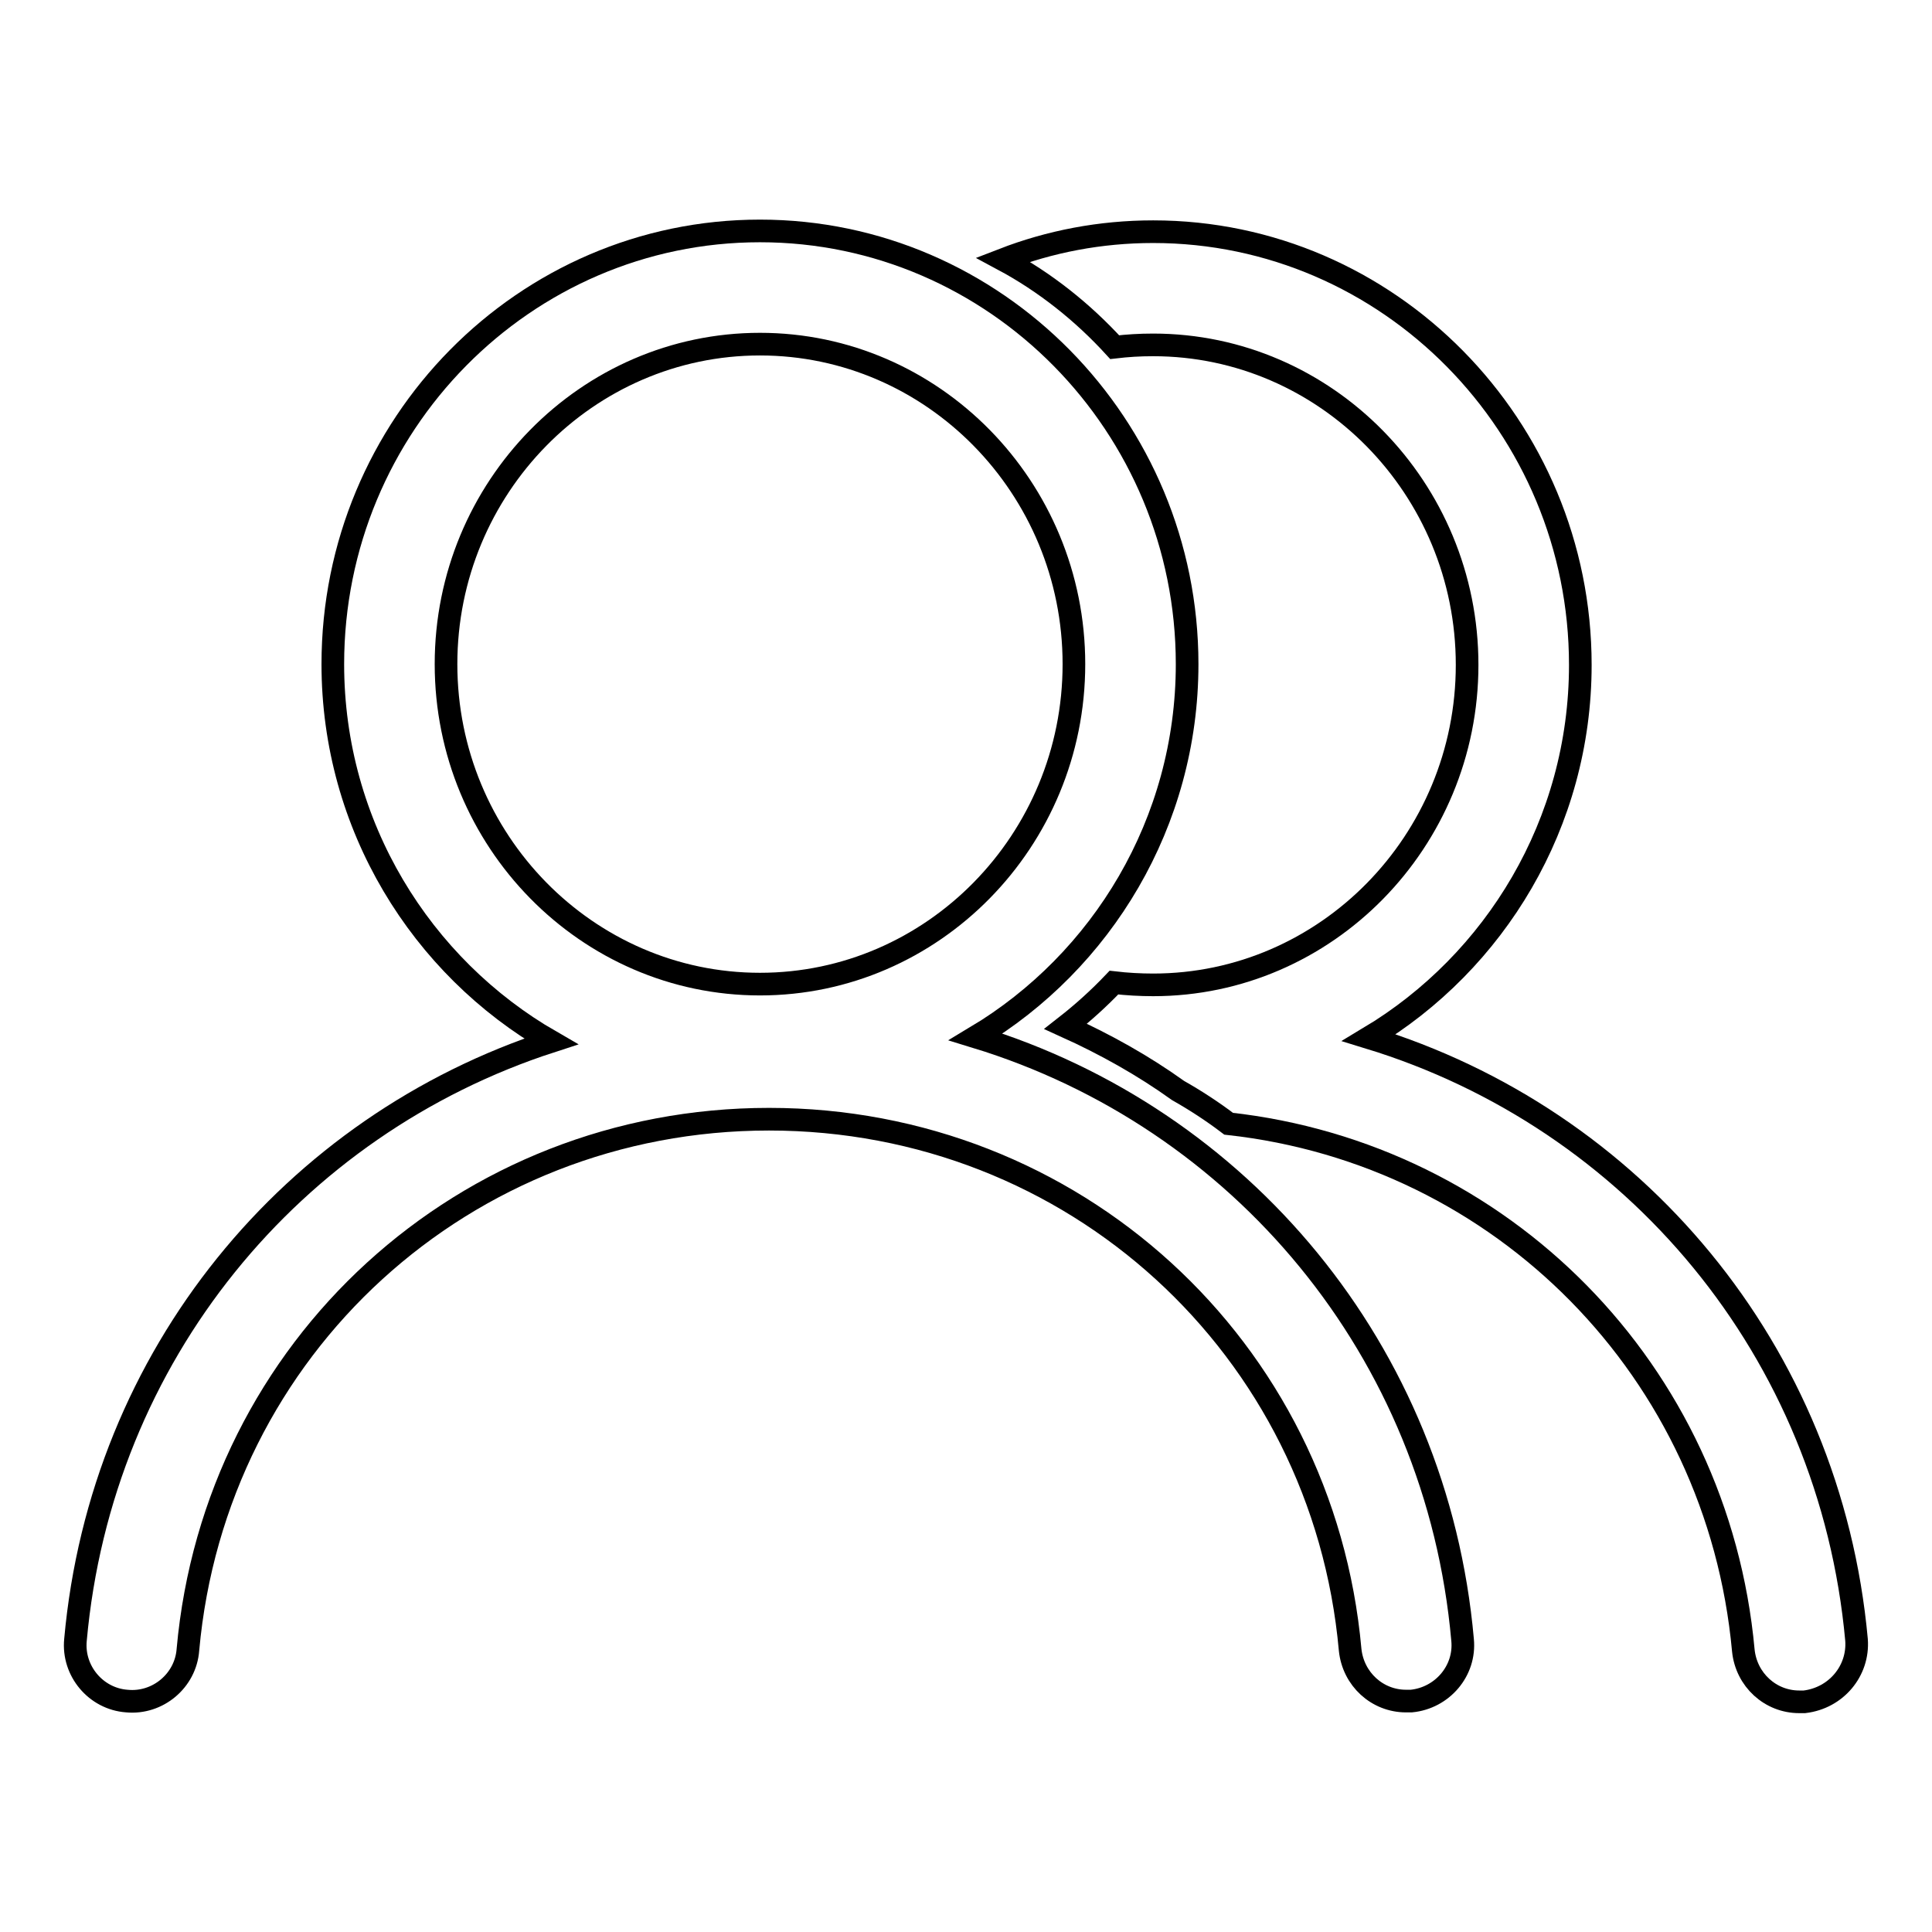
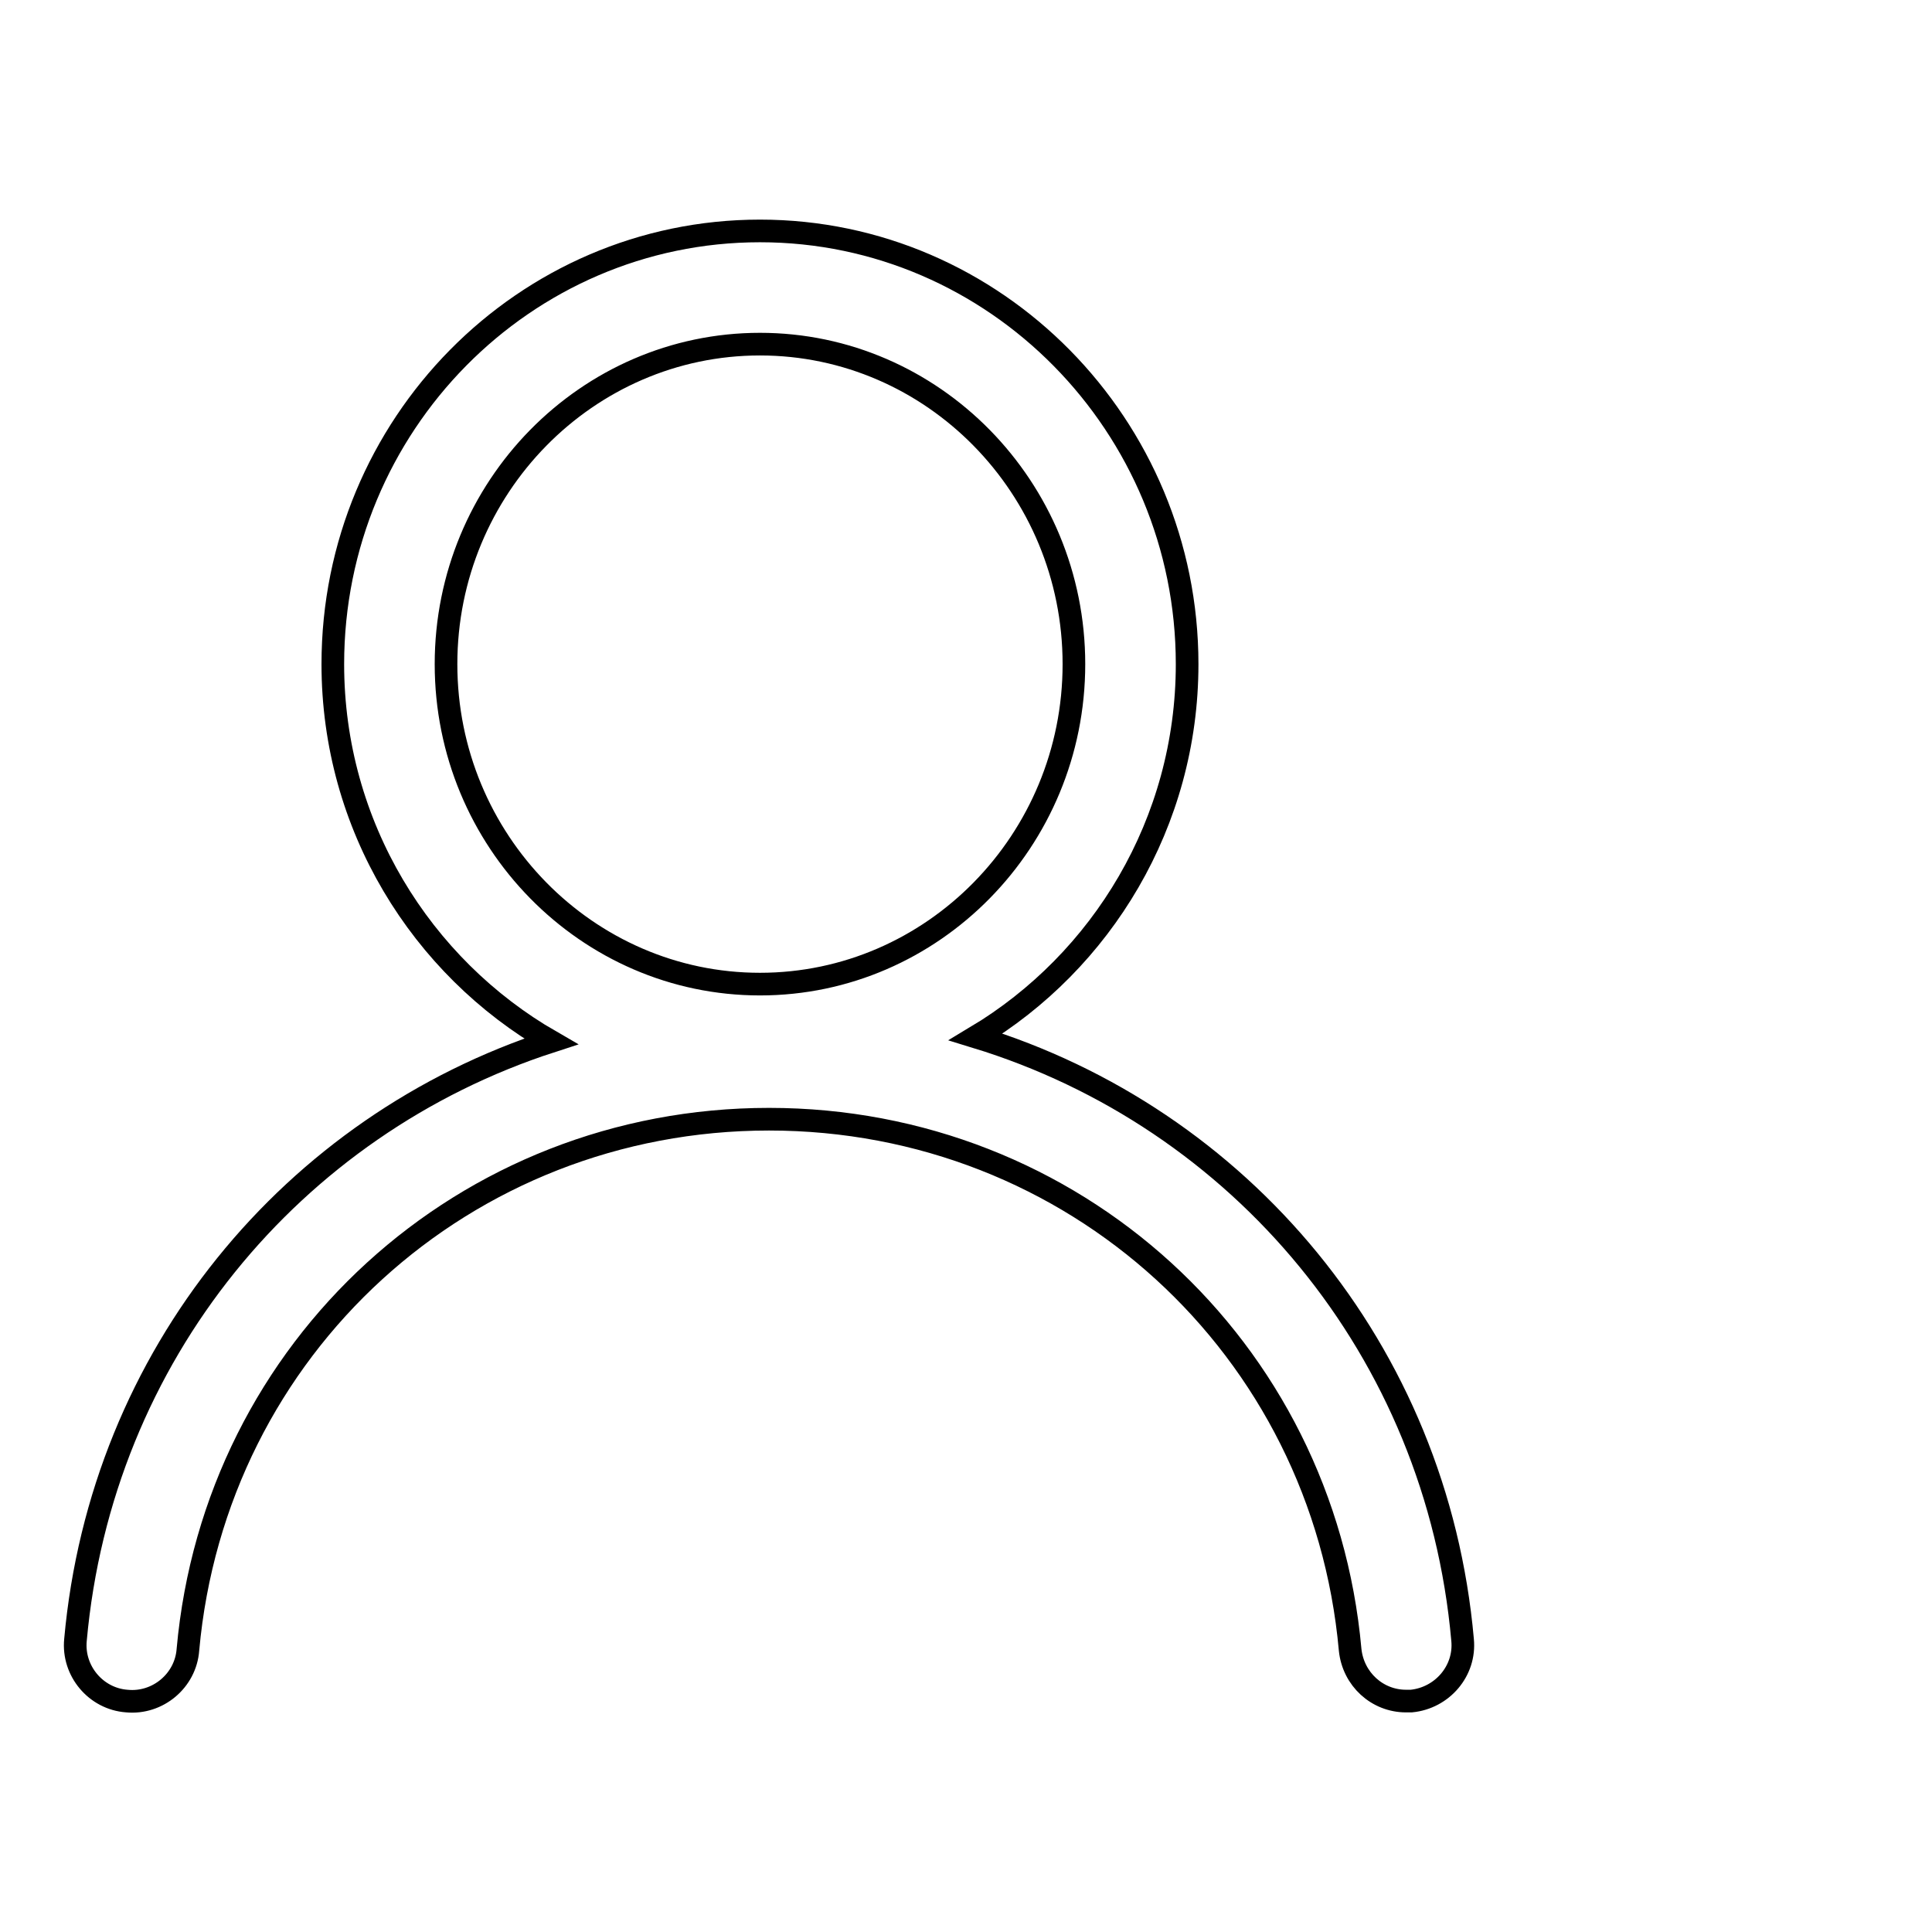
<svg xmlns="http://www.w3.org/2000/svg" version="1.1" x="0px" y="0px" viewBox="0 0 256 256" enable-background="new 0 0 256 256" xml:space="preserve">
  <g>
    <g>
      <path stroke-width="3" fill-opacity="0" stroke="#000000" d="M129.3,137.4c16.7-10,28-28.4,28-49.4c0-31.6-25.4-57.4-56.6-57.4c-31.2,0-56.6,25.7-56.6,57.4c0,21.4,11.7,40.1,28.9,50c-34.2,11.1-59.6,41.5-63,79.3c-0.4,4.1,2.7,7.8,6.8,8.1c4.1,0.4,7.8-2.7,8.1-6.8c3.6-40.1,36.7-70.3,77-70.3s73.4,30.2,77,70.3c0.4,3.9,3.6,6.8,7.4,6.8c0.2,0,0.5,0,0.7,0c4.1-0.4,7.2-4,6.8-8.1C190.4,178.9,164.3,148.1,129.3,137.4L129.3,137.4z M59.1,88c0-23.4,18.7-42.4,41.6-42.4c22.9,0,41.6,19,41.6,42.4c0,23.4-18.7,42.4-41.6,42.4C77.8,130.4,59.1,111.4,59.1,88L59.1,88z" />
-       <path stroke-width="3" fill-opacity="0" stroke="#000000" d="M246,217.3c-3.5-38.4-29.6-69.1-64.6-79.8c16.7-10,28-28.4,28-49.4c0-31.6-25.4-57.4-56.6-57.4c-7,0-13.7,1.3-19.9,3.7c5.6,3,10.6,7,14.8,11.6c1.7-0.2,3.3-0.3,5.1-0.3c22.9,0,41.6,19,41.6,42.4c0,23.4-18.7,42.4-41.6,42.4c-1.7,0-3.5-0.1-5.2-0.3c-2,2.1-4.1,4-6.4,5.8c5.3,2.4,10.3,5.2,14.9,8.5c2.3,1.3,4.6,2.8,6.7,4.4c36.2,4,64.8,32.7,68.2,69.8c0.4,3.9,3.6,6.8,7.4,6.8c0.2,0,0.5,0,0.7,0C243.3,225,246.3,221.4,246,217.3z" />
    </g>
  </g>
</svg>